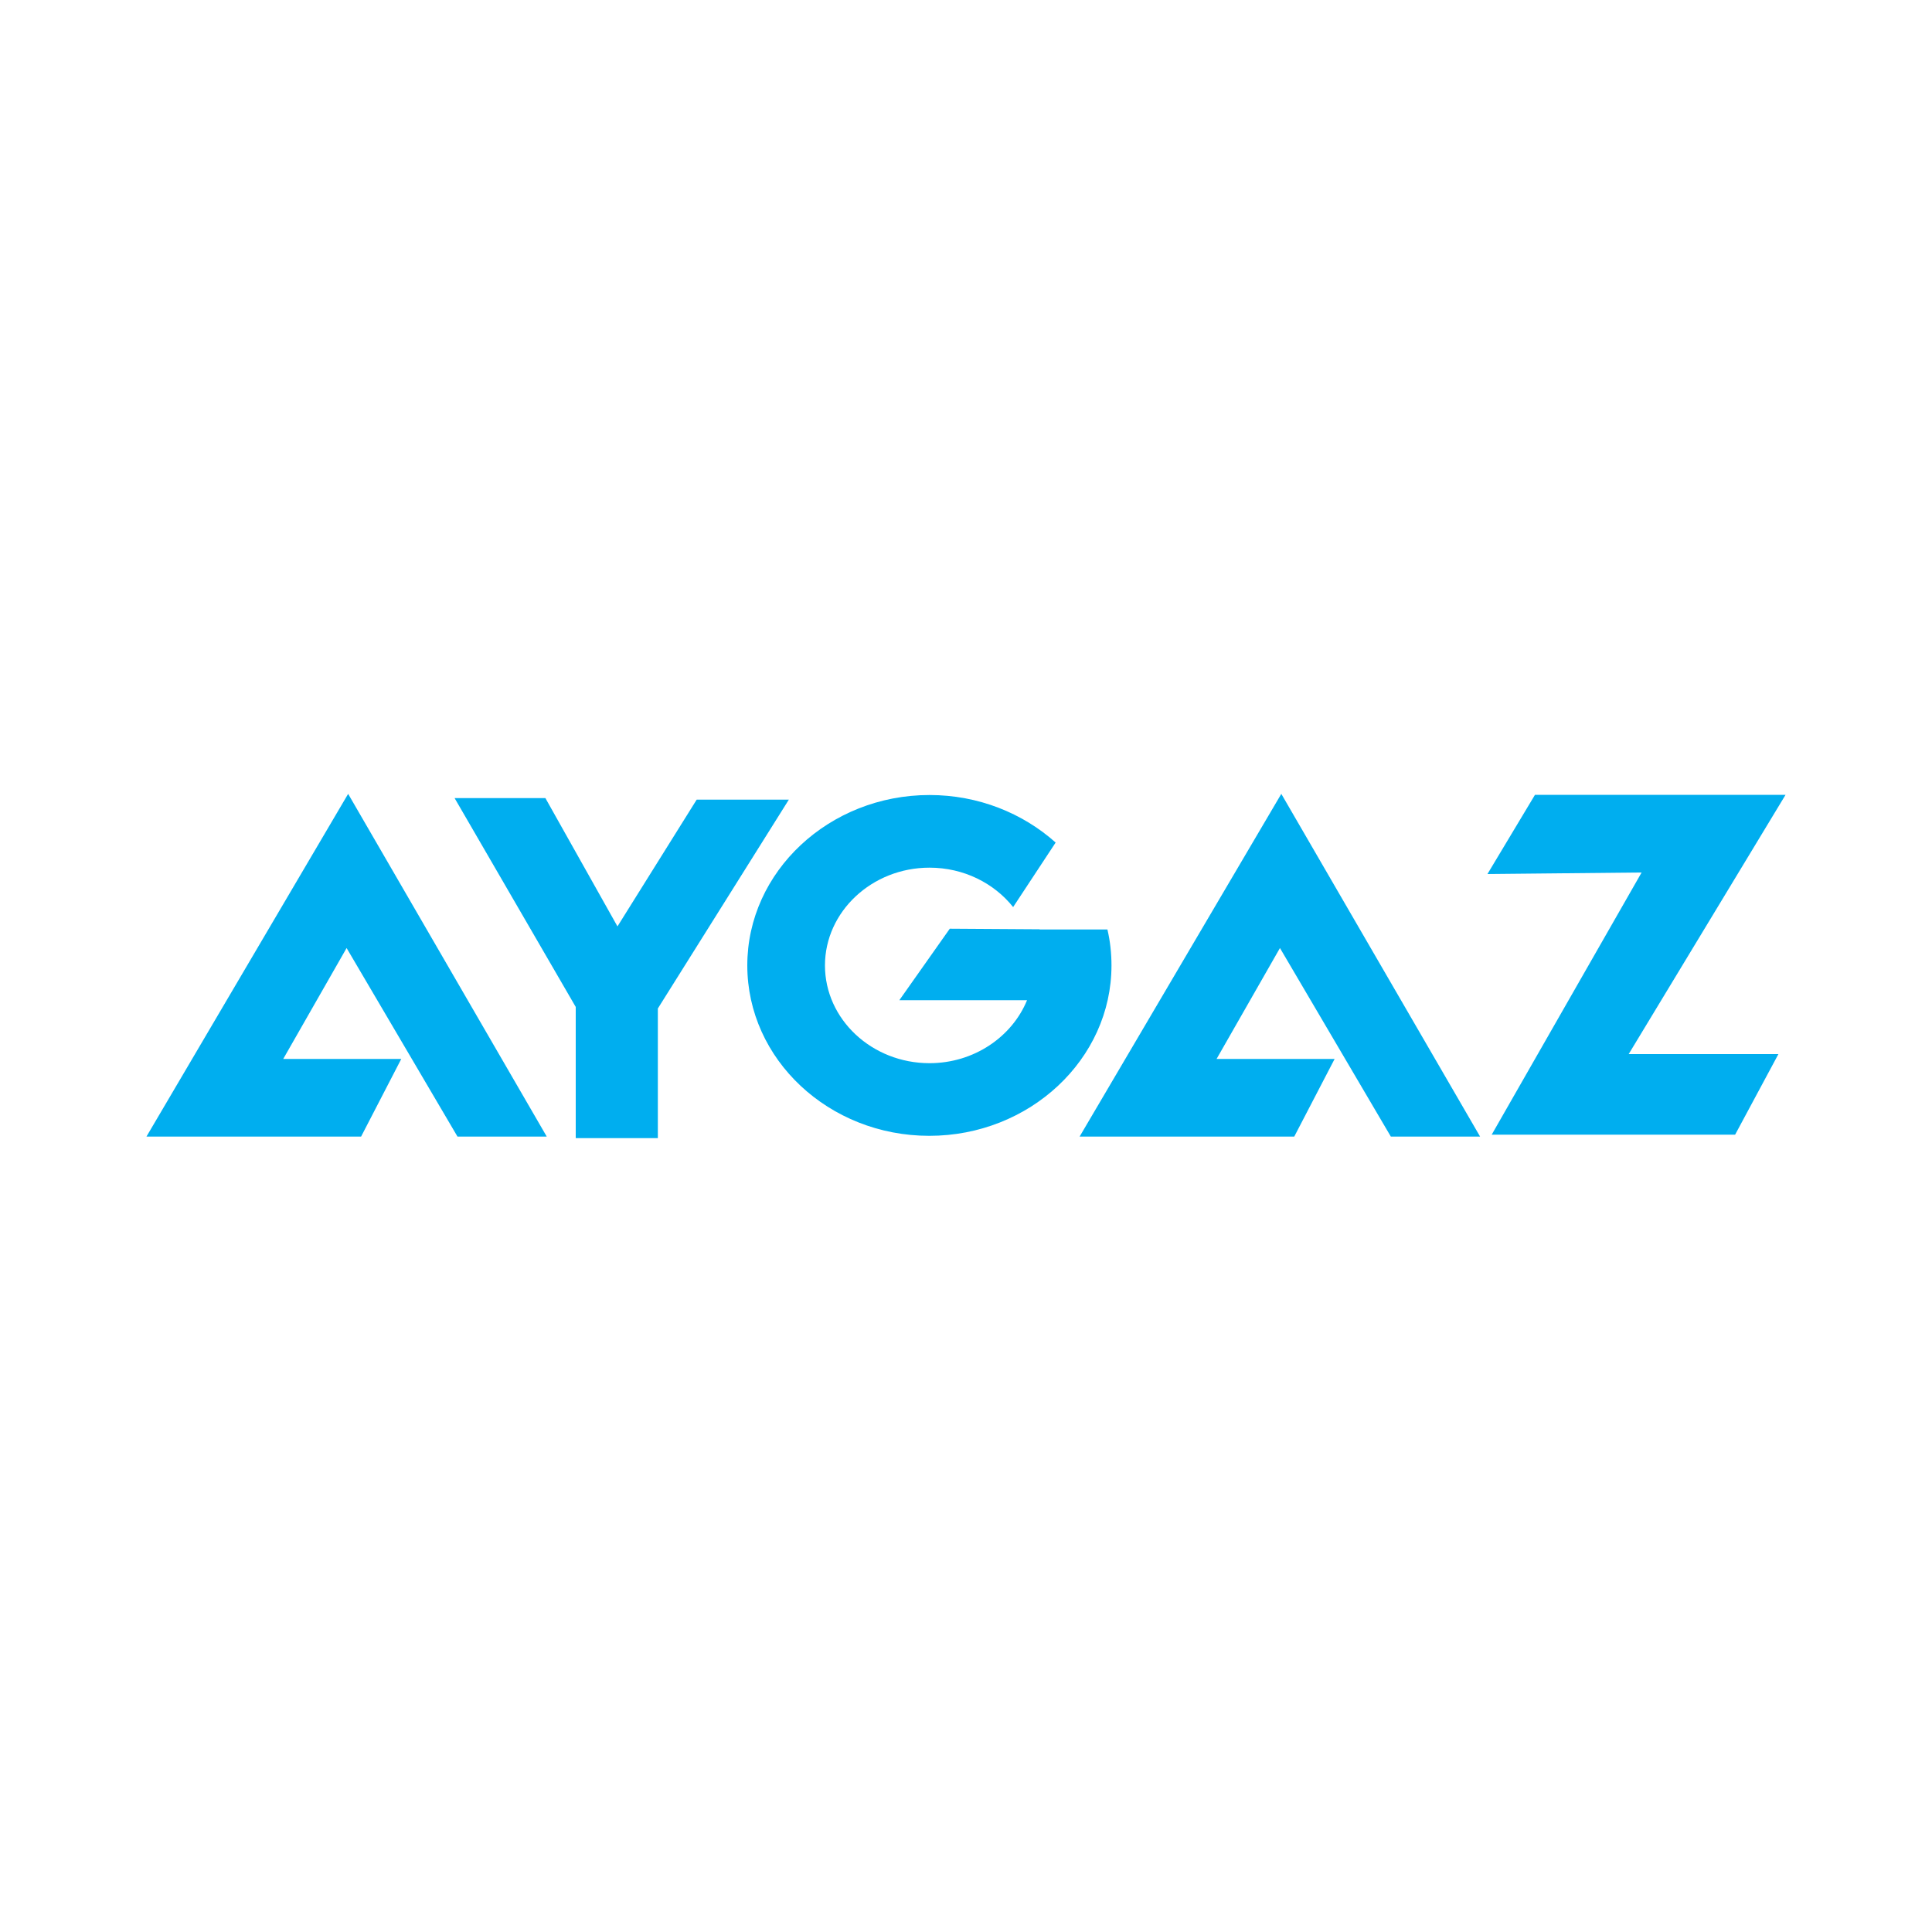
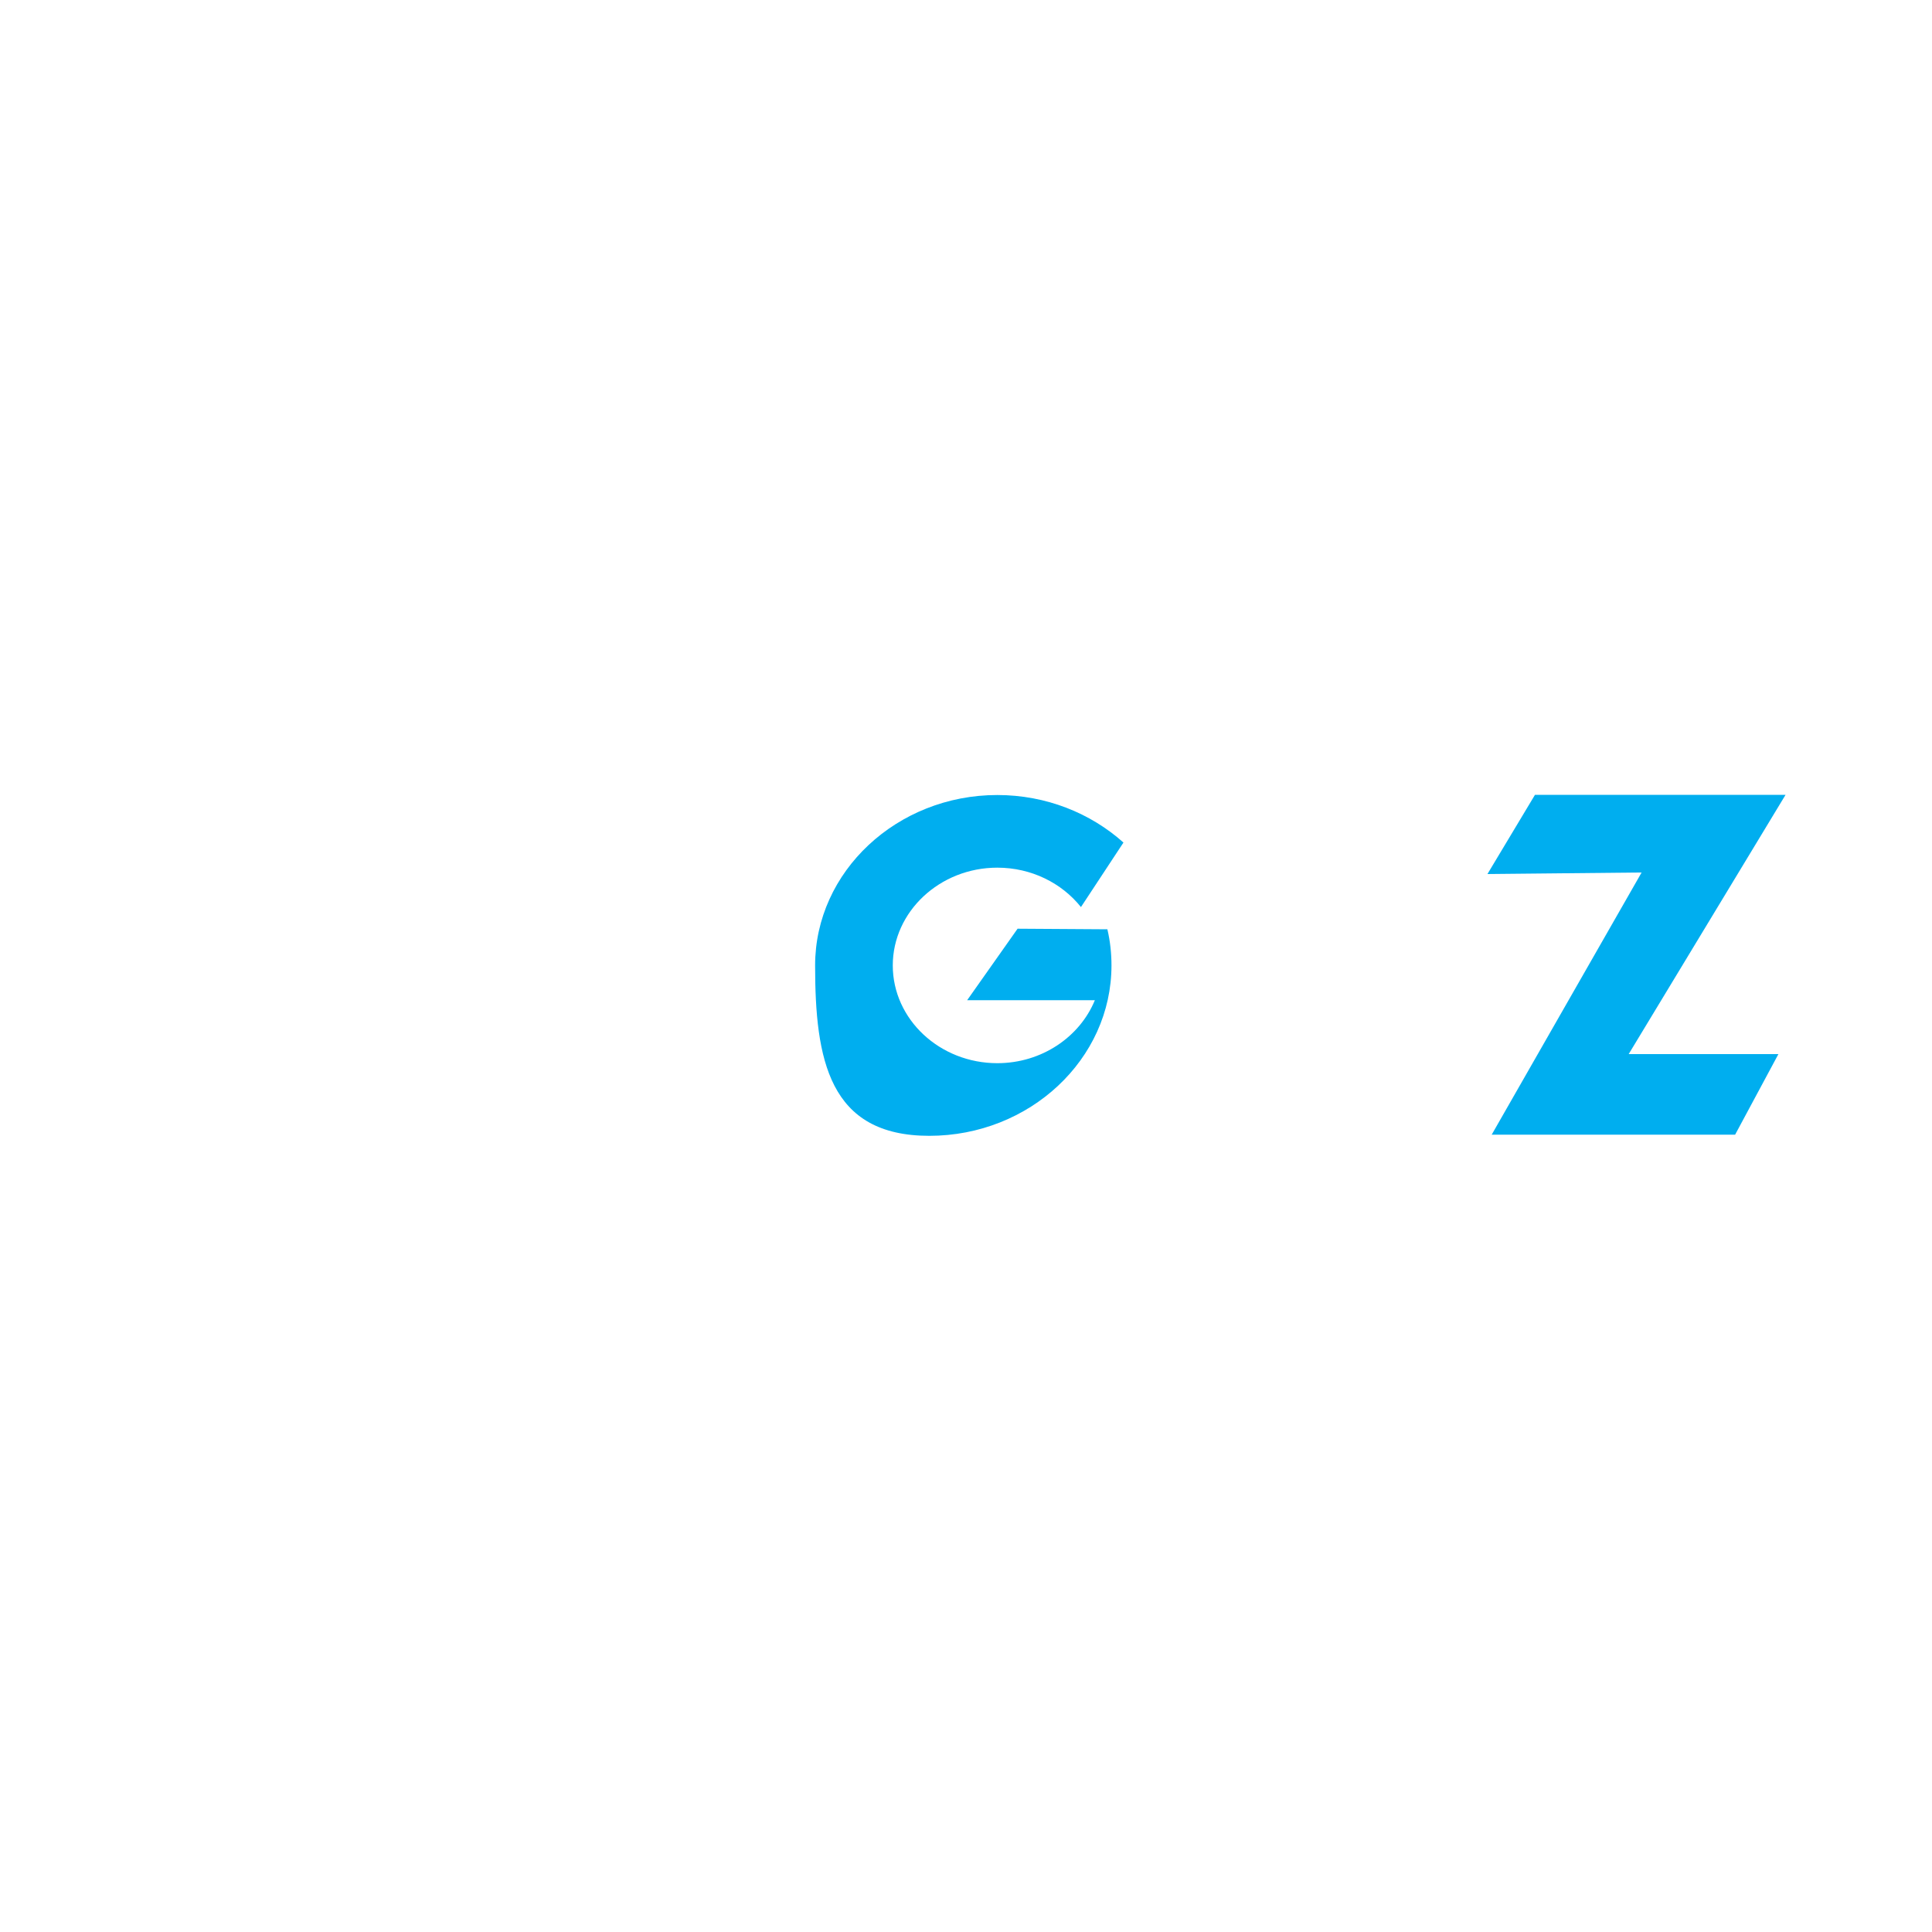
<svg xmlns="http://www.w3.org/2000/svg" version="1.1" id="Layer_1" x="0px" y="0px" viewBox="0 0 1000 1000" style="enable-background:new 0 0 1000 1000;" xml:space="preserve">
  <style type="text/css">
	.st0{fill-rule:evenodd;clip-rule:evenodd;fill:#00AEEF;}
</style>
  <g>
-     <polygon class="st0" points="180.2,410.9 75.8,588.3 186.9,588.3 207.7,548.1 146.6,548.1 179.4,490.7 236.8,588.3 283,588.3    180.2,410.9  " />
-     <polygon class="st0" points="235.3,413.1 282.3,413.1 319.6,479.5 360.6,413.9 408.3,413.9 340.5,522 340.5,589.1 298,589.1    298,521.2 235.3,413.1  " />
-     <path class="st0" d="M481,587.9c51.9,0,94.3-39.6,94.3-88.2c0-6.4-0.7-12.6-2.1-18.6h-35.1V481l-46.5-0.3l-26.1,37h66.1   c-7.8,19-27.5,32.6-50.5,32.6c-29.8,0-54.1-22.7-54.1-50.6c0-27.8,24.3-50.6,54.1-50.6c17.7,0,33.4,8,43.3,20.4l22-33.4   c-17-15.2-40-24.6-65.3-24.6c-51.9,0-94.3,39.6-94.3,88.2S429,587.9,481,587.9L481,587.9z" />
+     <path class="st0" d="M481,587.9c51.9,0,94.3-39.6,94.3-88.2c0-6.4-0.7-12.6-2.1-18.6V481l-46.5-0.3l-26.1,37h66.1   c-7.8,19-27.5,32.6-50.5,32.6c-29.8,0-54.1-22.7-54.1-50.6c0-27.8,24.3-50.6,54.1-50.6c17.7,0,33.4,8,43.3,20.4l22-33.4   c-17-15.2-40-24.6-65.3-24.6c-51.9,0-94.3,39.6-94.3,88.2S429,587.9,481,587.9L481,587.9z" />
    <polygon class="st0" points="769.9,452.4 794.5,411.4 924.2,411.4 843,545.6 920.5,545.6 898.1,587.3 772.1,587.3 849.7,451.6    769.9,452.4  " />
-     <polygon class="st0" points="663.2,410.9 558.8,588.3 669.9,588.3 690.8,548.1 629.7,548.1 662.5,490.7 719.9,588.3 766.1,588.3    663.2,410.9  " />
  </g>
</svg>